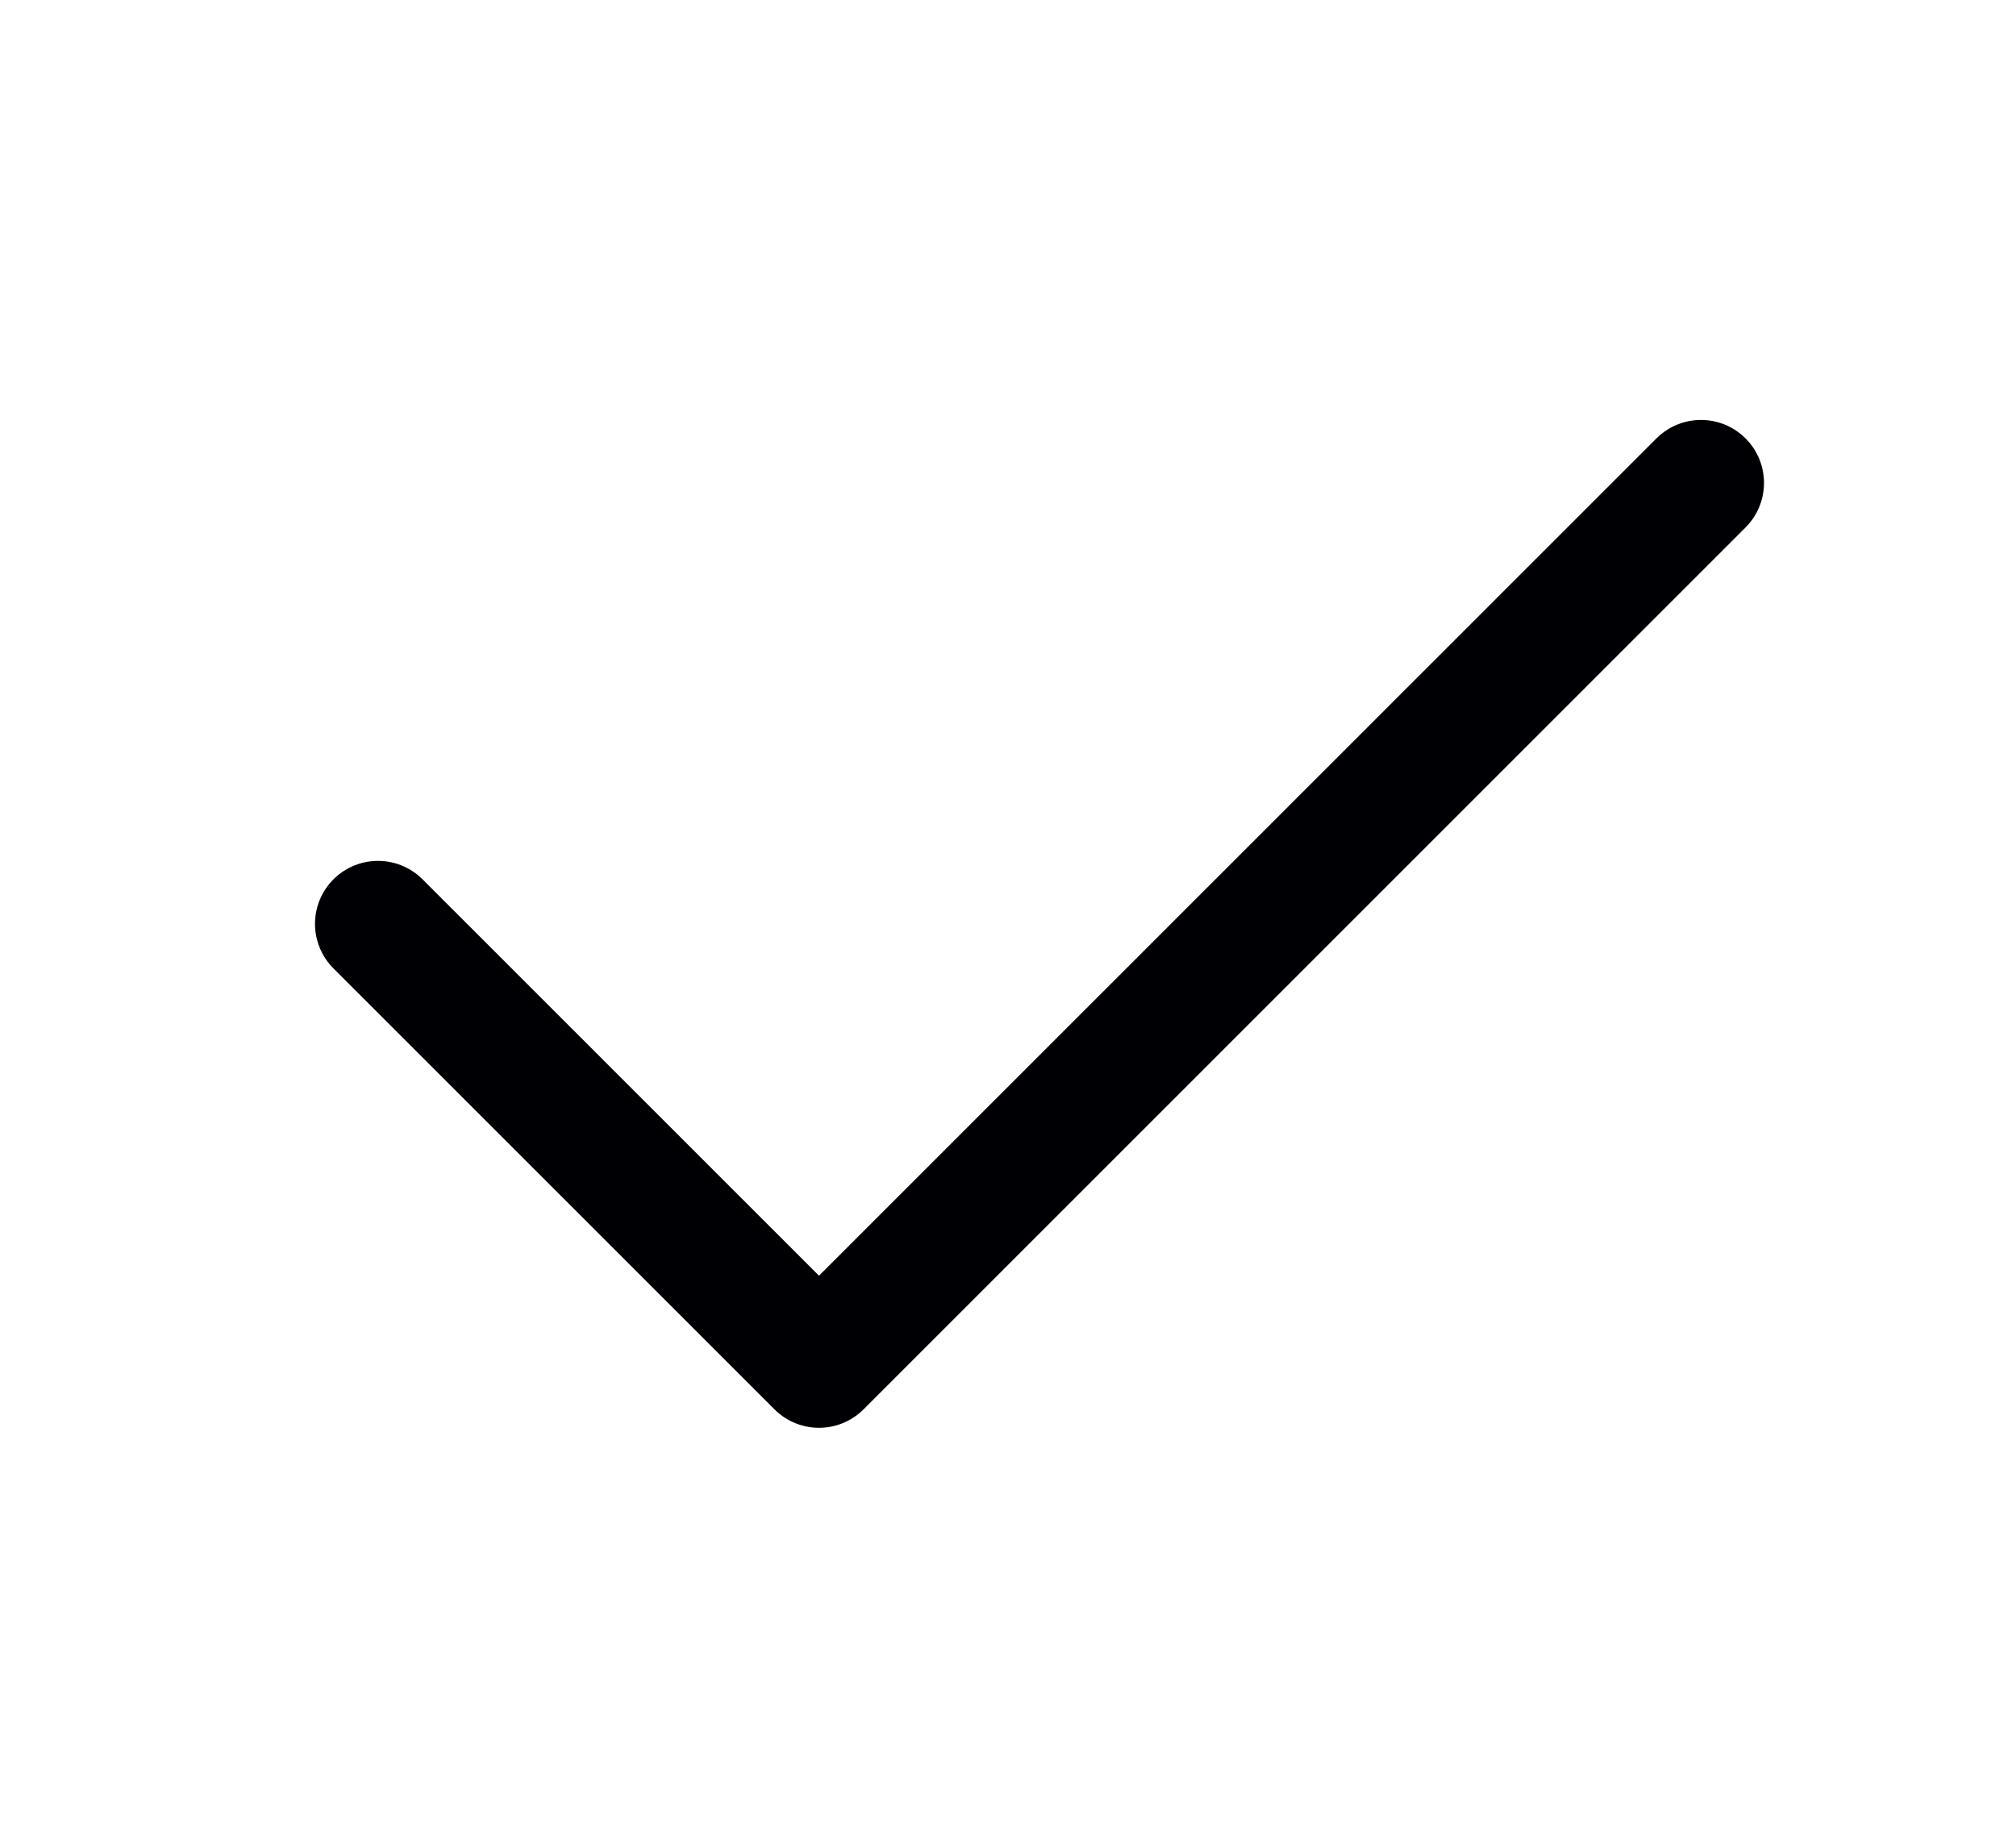
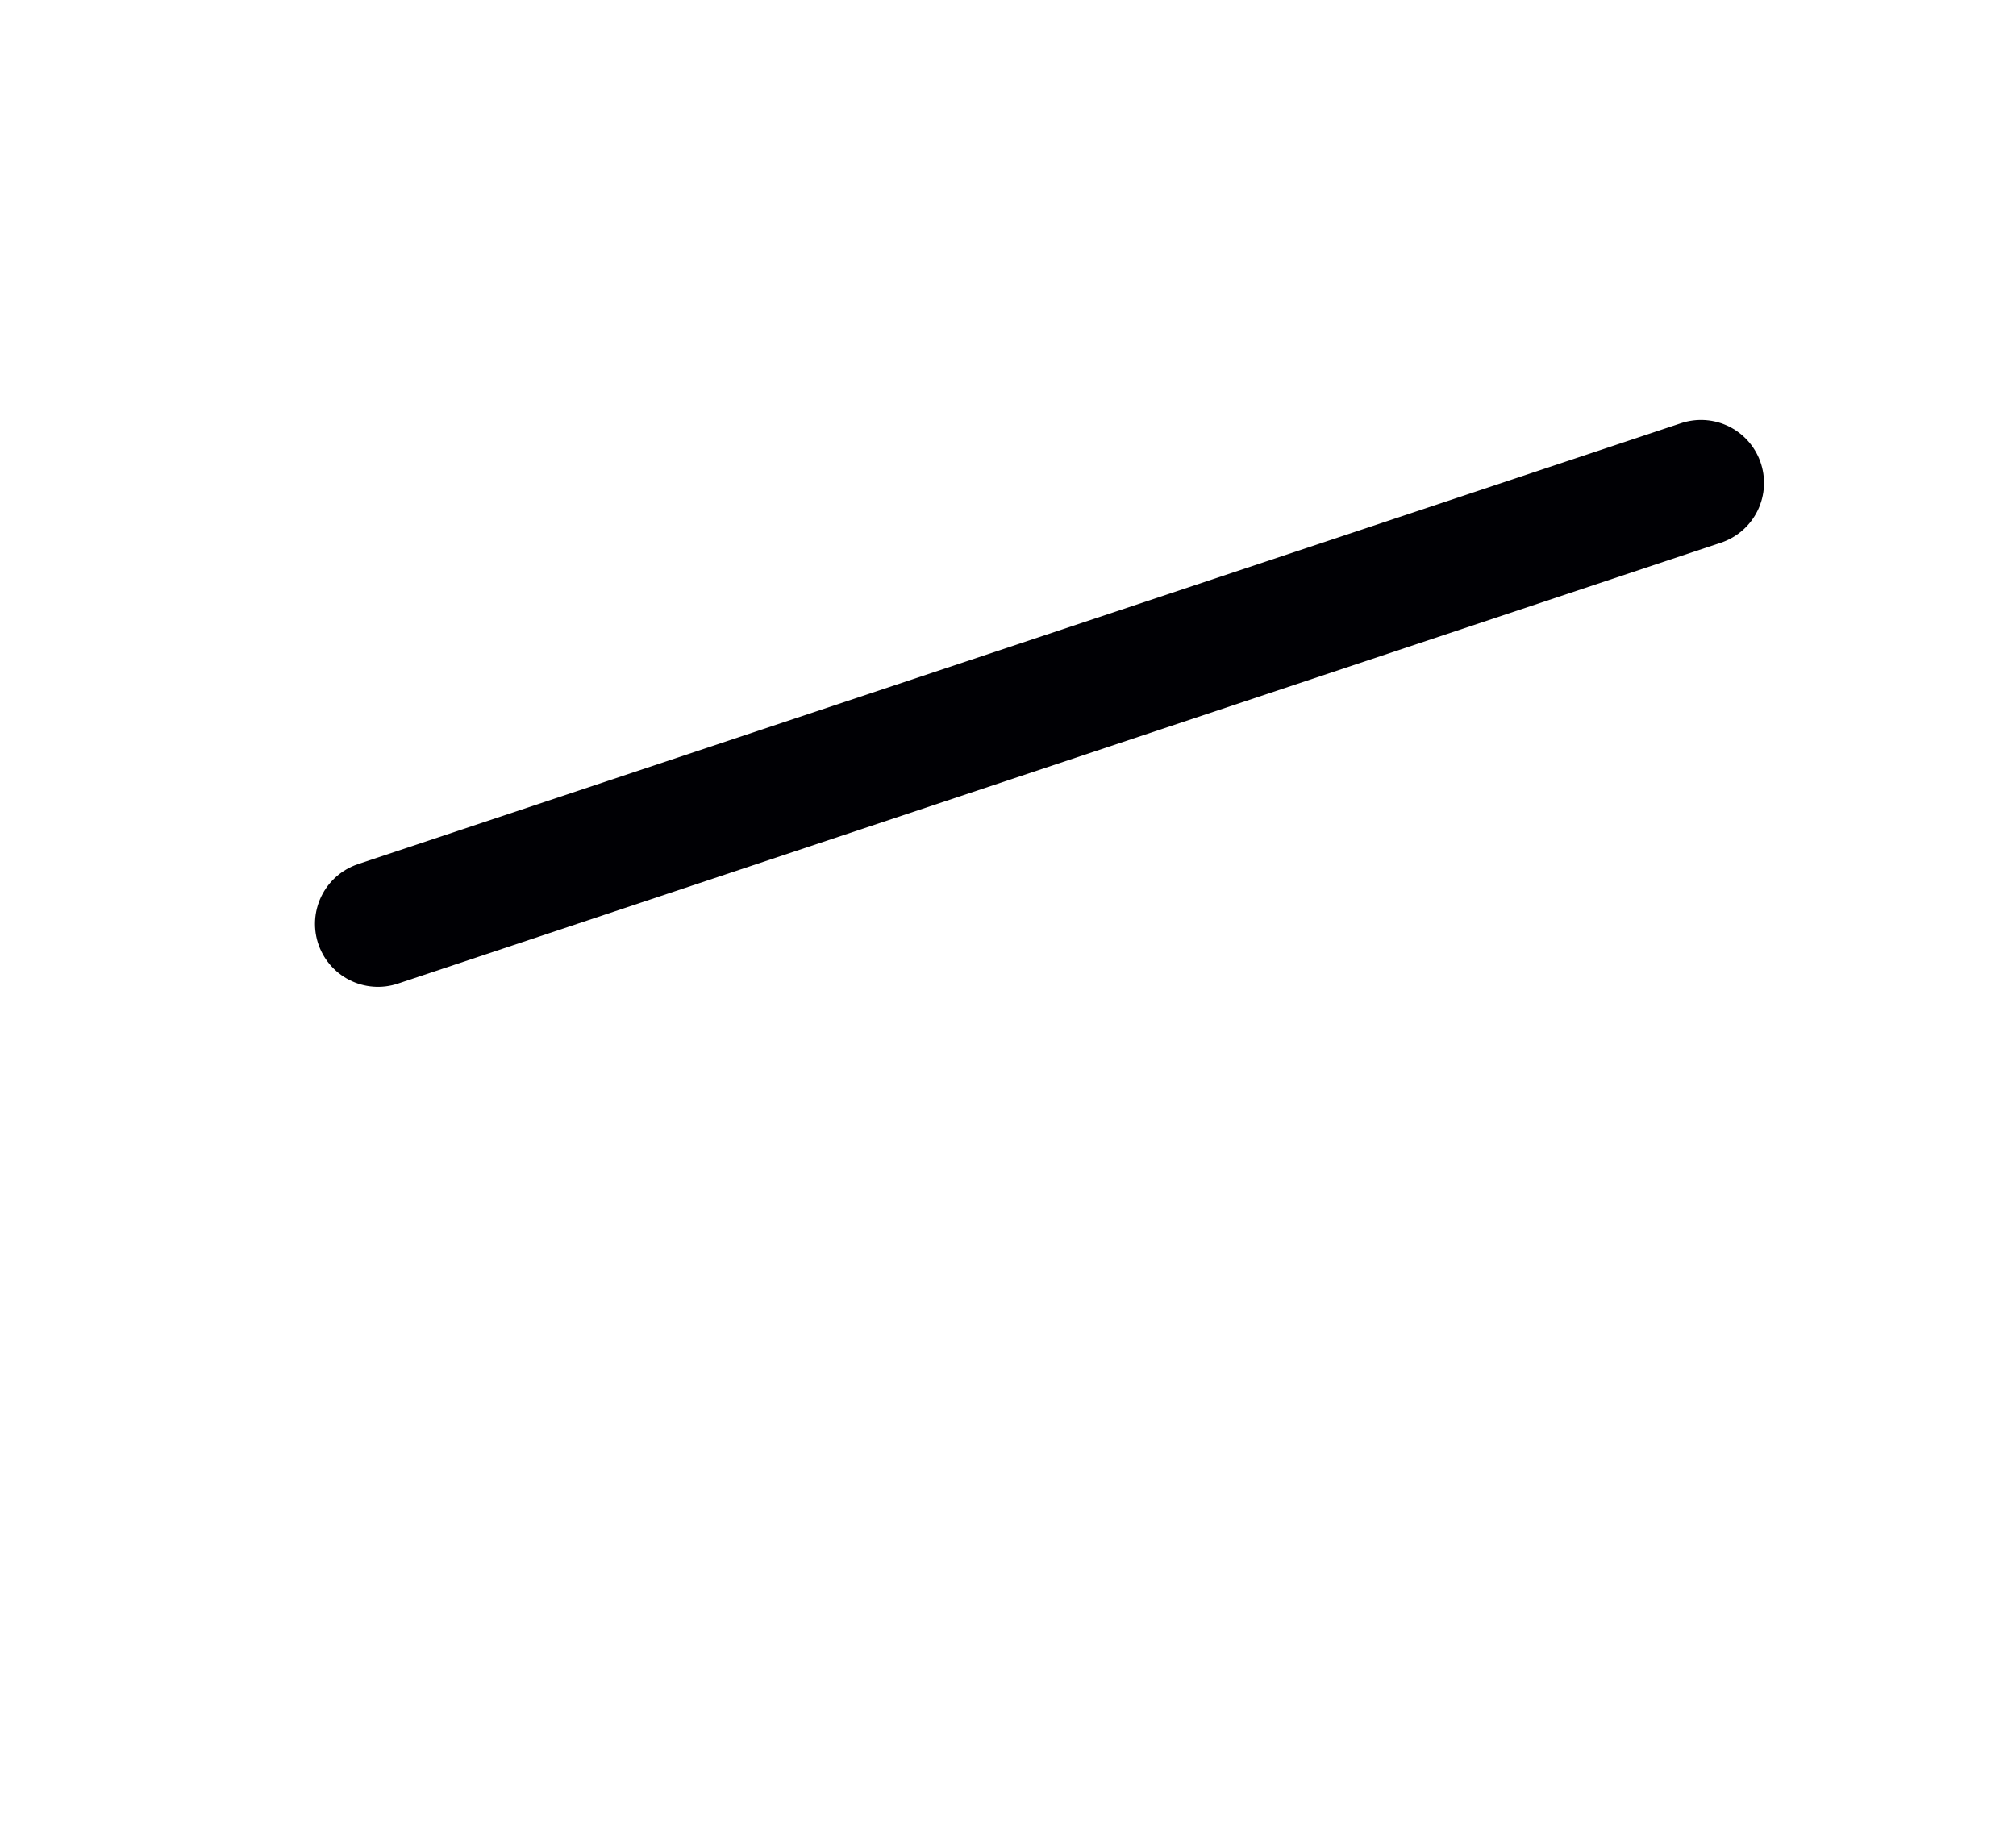
<svg xmlns="http://www.w3.org/2000/svg" width="24" height="22" viewBox="0 0 24 22" fill="none">
-   <path d="M20.25 5.75L9.75 16.25L4.5 11" stroke="#000004" stroke-width="1.5" stroke-linecap="round" stroke-linejoin="round" />
+   <path d="M20.25 5.75L4.5 11" stroke="#000004" stroke-width="1.5" stroke-linecap="round" stroke-linejoin="round" />
</svg>